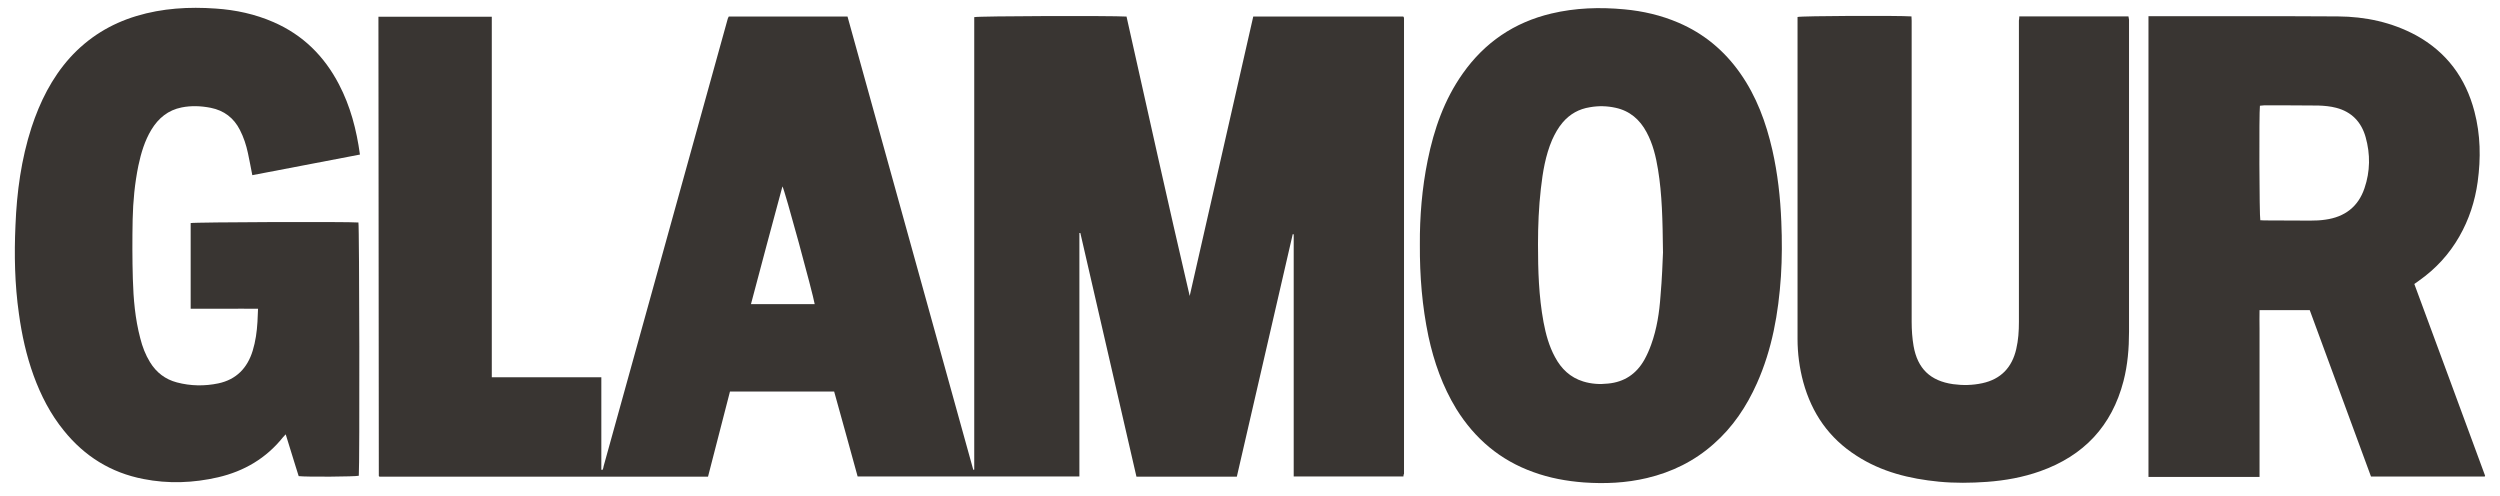
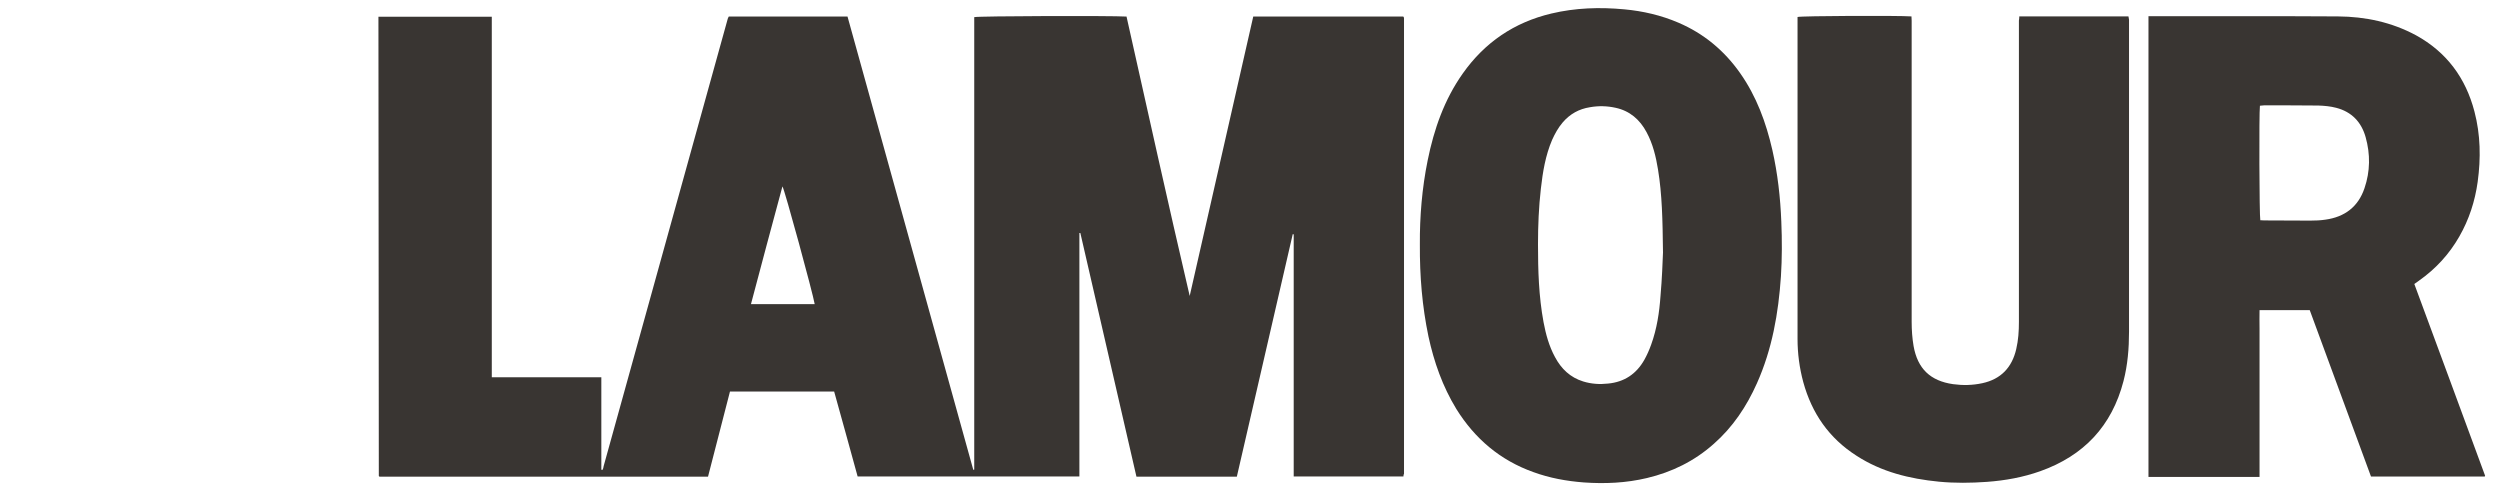
<svg xmlns="http://www.w3.org/2000/svg" width="131" height="26" viewBox="0 0 131 26" fill="none">
  <path d="M73.54 24.968C71.62 24.968 69.72 24.968 67.79 24.968C67.79 20.728 67.79 16.498 67.79 12.278C67.77 12.278 67.75 12.278 67.74 12.268C66.76 16.508 65.79 20.738 64.81 24.978C63.05 24.978 61.31 24.978 59.55 24.978C58.57 20.718 57.59 16.468 56.61 12.208C56.59 12.208 56.58 12.208 56.56 12.208C56.56 16.458 56.56 20.698 56.56 24.968C52.67 24.968 48.82 24.968 44.94 24.968C44.53 23.488 44.13 22.008 43.71 20.518C41.89 20.518 40.08 20.518 38.25 20.518C37.87 22.008 37.48 23.488 37.1 24.978C31.35 24.978 25.62 24.978 19.89 24.978C19.88 24.968 19.87 24.968 19.86 24.958C19.85 24.948 19.85 24.948 19.85 24.938C19.84 17.008 19.84 9.078 19.83 1.148C19.83 1.068 19.83 0.978 19.83 0.878C21.81 0.878 23.78 0.878 25.77 0.878C25.77 7.168 25.77 13.448 25.77 19.768C27.69 19.768 29.59 19.768 31.51 19.768C31.51 21.408 31.51 23.008 31.51 24.608C31.53 24.618 31.54 24.628 31.55 24.628C31.56 24.628 31.56 24.628 31.57 24.618C31.58 24.608 31.58 24.608 31.58 24.598C31.58 24.588 31.59 24.578 31.59 24.578C31.6 24.558 31.6 24.548 31.61 24.528C31.62 24.498 31.62 24.458 31.63 24.428C33.8 16.618 35.96 8.808 38.13 0.998C38.13 0.978 38.14 0.968 38.15 0.948C38.16 0.928 38.16 0.918 38.17 0.898C38.17 0.888 38.18 0.888 38.19 0.868C40.25 0.868 42.32 0.868 44.41 0.868C46.61 8.788 48.8 16.708 51 24.618C51.02 24.618 51.03 24.608 51.05 24.608C51.05 16.698 51.05 8.798 51.05 0.898C51.27 0.838 58.24 0.818 59.03 0.868C60.12 5.738 61.2 10.618 62.34 15.508C63.45 10.638 64.56 5.758 65.67 0.868C68.3 0.868 70.91 0.868 73.53 0.868C73.53 0.868 73.54 0.878 73.55 0.888C73.56 0.898 73.56 0.898 73.56 0.908C73.56 0.928 73.57 0.938 73.57 0.958C73.57 8.918 73.57 16.868 73.57 24.828C73.55 24.858 73.54 24.898 73.54 24.968ZM42.69 15.938C42.6 15.388 41.11 9.918 41 9.768C40.45 11.828 39.89 13.868 39.35 15.938C40.48 15.938 41.57 15.938 42.69 15.938Z" fill="#393532" />
  <path d="M112.58 0.85C112.67 0.85 112.74 0.85 112.8 0.85C116.04 0.85 119.28 0.84 122.51 0.86C123.94 0.87 125.32 1.16 126.6 1.85C128.2 2.73 129.2 4.08 129.66 5.84C129.98 7.06 130 8.29 129.83 9.53C129.69 10.54 129.38 11.5 128.87 12.39C128.34 13.32 127.63 14.09 126.75 14.71C126.67 14.77 126.59 14.82 126.51 14.88C127.75 18.24 128.99 21.58 130.22 24.93C130.22 24.94 130.21 24.94 130.2 24.97C128.22 24.97 126.24 24.97 124.24 24.97C123.17 22.07 122.1 19.16 121.03 16.25C120.16 16.25 119.29 16.25 118.4 16.25C118.39 16.57 118.4 16.9 118.4 17.22C118.4 17.54 118.4 17.86 118.4 18.18C118.4 18.51 118.4 18.83 118.4 19.16C118.4 19.48 118.4 19.8 118.4 20.12C118.4 20.45 118.4 20.77 118.4 21.1C118.4 21.42 118.4 21.74 118.4 22.06C118.4 22.39 118.4 22.71 118.4 23.04C118.4 23.36 118.4 23.68 118.4 24C118.4 24.32 118.4 24.65 118.4 24.99C116.44 24.99 114.52 24.99 112.58 24.99C112.58 16.93 112.58 8.9 112.58 0.85ZM118.42 5.54C118.37 5.93 118.39 11.35 118.44 11.54C118.51 11.54 118.58 11.55 118.66 11.55C119.46 11.55 120.25 11.56 121.05 11.56C121.32 11.56 121.59 11.55 121.85 11.51C122.86 11.37 123.57 10.84 123.9 9.86C124.2 8.98 124.21 8.08 123.96 7.19C123.74 6.4 123.23 5.86 122.42 5.65C122.12 5.57 121.79 5.54 121.48 5.53C120.53 5.52 119.59 5.52 118.64 5.52C118.57 5.53 118.5 5.53 118.42 5.54Z" fill="#393532" />
  <path d="M74.401 12.809C74.391 11.369 74.511 9.869 74.811 8.399C75.141 6.769 75.681 5.219 76.651 3.849C77.801 2.219 79.351 1.169 81.291 0.709C82.551 0.409 83.831 0.369 85.111 0.489C86.091 0.579 87.041 0.799 87.951 1.189C89.281 1.759 90.351 2.649 91.181 3.829C92.041 5.049 92.541 6.419 92.871 7.859C93.151 9.099 93.291 10.349 93.341 11.619C93.381 12.579 93.381 13.529 93.321 14.479C93.191 16.409 92.861 18.299 92.061 20.089C91.521 21.299 90.801 22.379 89.801 23.259C88.791 24.159 87.611 24.739 86.301 25.049C85.211 25.309 84.101 25.359 82.981 25.279C82.081 25.209 81.201 25.049 80.351 24.739C78.611 24.119 77.281 22.989 76.311 21.429C75.591 20.249 75.141 18.969 74.851 17.629C74.521 16.049 74.391 14.469 74.401 12.809ZM87.141 13.229C87.121 11.489 87.091 10.179 86.881 8.889C86.771 8.209 86.611 7.539 86.281 6.929C85.931 6.269 85.401 5.809 84.661 5.649C84.211 5.549 83.761 5.539 83.311 5.619C82.741 5.709 82.271 5.969 81.891 6.409C81.651 6.689 81.481 6.999 81.331 7.329C80.981 8.149 80.841 9.009 80.741 9.889C80.631 10.859 80.591 11.829 80.591 12.799C80.591 14.169 80.631 15.529 80.881 16.879C81.001 17.519 81.171 18.139 81.481 18.709C81.811 19.329 82.281 19.779 82.961 19.989C83.381 20.119 83.821 20.149 84.261 20.099C85.111 20.019 85.741 19.599 86.161 18.859C86.301 18.609 86.421 18.339 86.521 18.059C86.821 17.229 86.951 16.369 87.011 15.499C87.091 14.609 87.121 13.699 87.141 13.229Z" fill="#393532" />
-   <path d="M18.861 8.099C16.971 8.459 15.101 8.819 13.221 9.179C13.141 8.769 13.071 8.389 12.991 8.019C12.901 7.599 12.771 7.199 12.571 6.809C12.251 6.179 11.741 5.789 11.041 5.649C10.531 5.549 10.021 5.529 9.521 5.629C8.811 5.769 8.301 6.189 7.931 6.799C7.581 7.379 7.391 8.019 7.251 8.679C7.061 9.609 6.971 10.549 6.951 11.499C6.931 12.539 6.931 13.579 6.961 14.619C6.991 15.669 7.081 16.709 7.351 17.729C7.461 18.169 7.621 18.589 7.861 18.979C8.191 19.519 8.661 19.879 9.271 20.039C9.991 20.229 10.721 20.239 11.441 20.089C12.381 19.889 12.961 19.289 13.241 18.379C13.391 17.889 13.461 17.379 13.491 16.869C13.501 16.649 13.511 16.439 13.521 16.179C12.921 16.169 12.341 16.179 11.761 16.179C11.171 16.179 10.591 16.179 9.991 16.179C9.991 14.669 9.991 13.179 9.991 11.689C10.171 11.639 18.261 11.609 18.781 11.659C18.831 11.839 18.851 24.359 18.801 24.929C18.631 24.979 16.051 24.999 15.651 24.949C15.541 24.589 15.421 24.229 15.311 23.859C15.201 23.499 15.091 23.139 14.971 22.759C14.911 22.819 14.871 22.859 14.831 22.909C13.951 24.009 12.801 24.689 11.431 25.009C10.131 25.309 8.821 25.359 7.511 25.099C5.811 24.769 4.431 23.909 3.351 22.569C2.641 21.699 2.141 20.719 1.761 19.679C1.381 18.629 1.141 17.539 0.991 16.439C0.771 14.899 0.741 13.349 0.811 11.799C0.881 10.059 1.111 8.349 1.651 6.679C2.091 5.339 2.711 4.089 3.661 3.029C4.621 1.969 5.791 1.249 7.151 0.839C8.511 0.429 9.901 0.349 11.311 0.449C12.351 0.519 13.371 0.739 14.331 1.159C15.871 1.829 16.991 2.939 17.761 4.419C18.361 5.569 18.681 6.789 18.861 8.099Z" fill="#393532" />
  <path d="M105.811 0.86C107.731 0.86 109.621 0.86 111.531 0.86C111.541 0.92 111.551 0.97 111.561 1.03C111.561 1.09 111.561 1.15 111.561 1.21C111.561 6.6 111.561 11.99 111.561 17.38C111.561 18.25 111.491 19.12 111.271 19.97C110.661 22.32 109.191 23.88 106.911 24.69C106.011 25.01 105.071 25.18 104.111 25.25C103.271 25.31 102.431 25.32 101.601 25.24C100.061 25.09 98.591 24.73 97.281 23.88C95.841 22.96 94.941 21.66 94.491 20.02C94.291 19.28 94.191 18.52 94.191 17.76C94.191 12.65 94.191 7.53 94.191 2.42C94.191 1.98 94.191 1.55 94.191 1.11C94.191 1.04 94.191 0.96 94.191 0.89C94.401 0.83 99.481 0.81 100.161 0.86C100.161 0.94 100.171 1.01 100.171 1.09C100.171 1.62 100.171 2.15 100.171 2.67C100.171 7.4 100.171 12.13 100.171 16.86C100.171 17.29 100.201 17.72 100.271 18.13C100.481 19.32 101.151 19.96 102.341 20.13C102.851 20.2 103.361 20.19 103.871 20.08C104.851 19.87 105.431 19.25 105.651 18.29C105.761 17.82 105.791 17.35 105.791 16.87C105.791 15.14 105.791 13.42 105.791 11.69C105.791 8.15 105.791 4.61 105.791 1.08C105.801 1.02 105.811 0.95 105.811 0.86Z" fill="#393532" />
</svg>